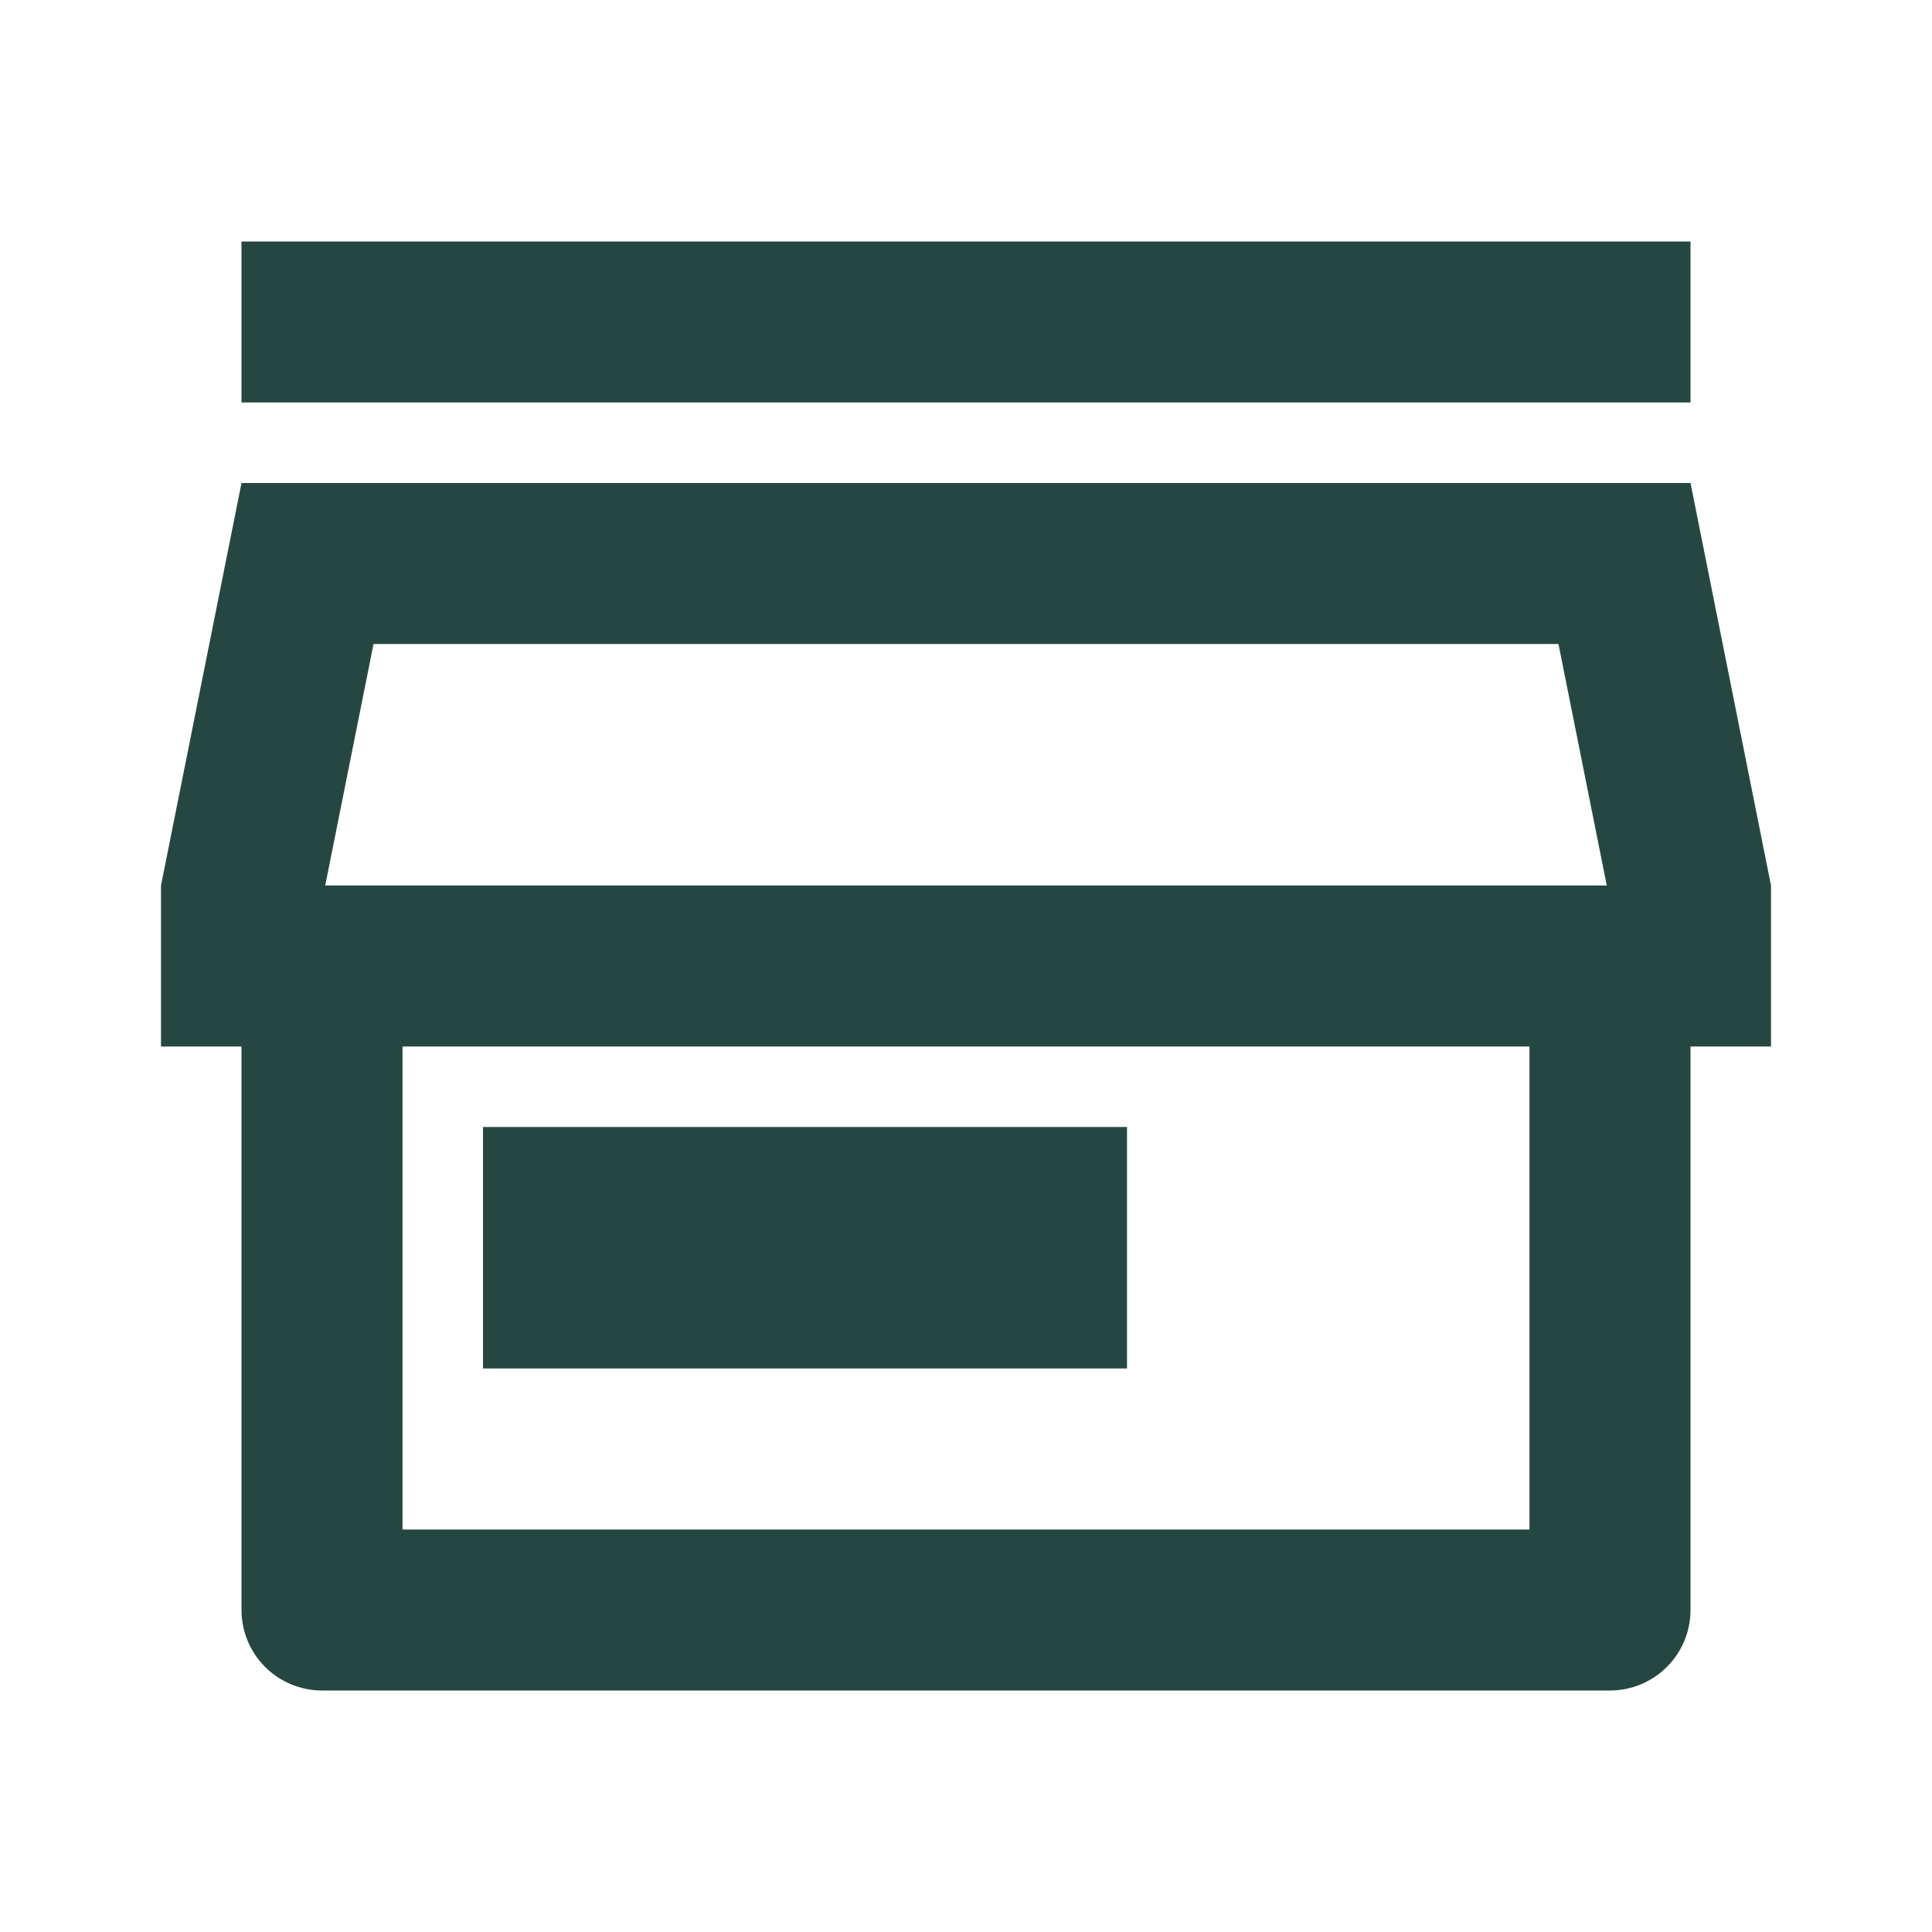
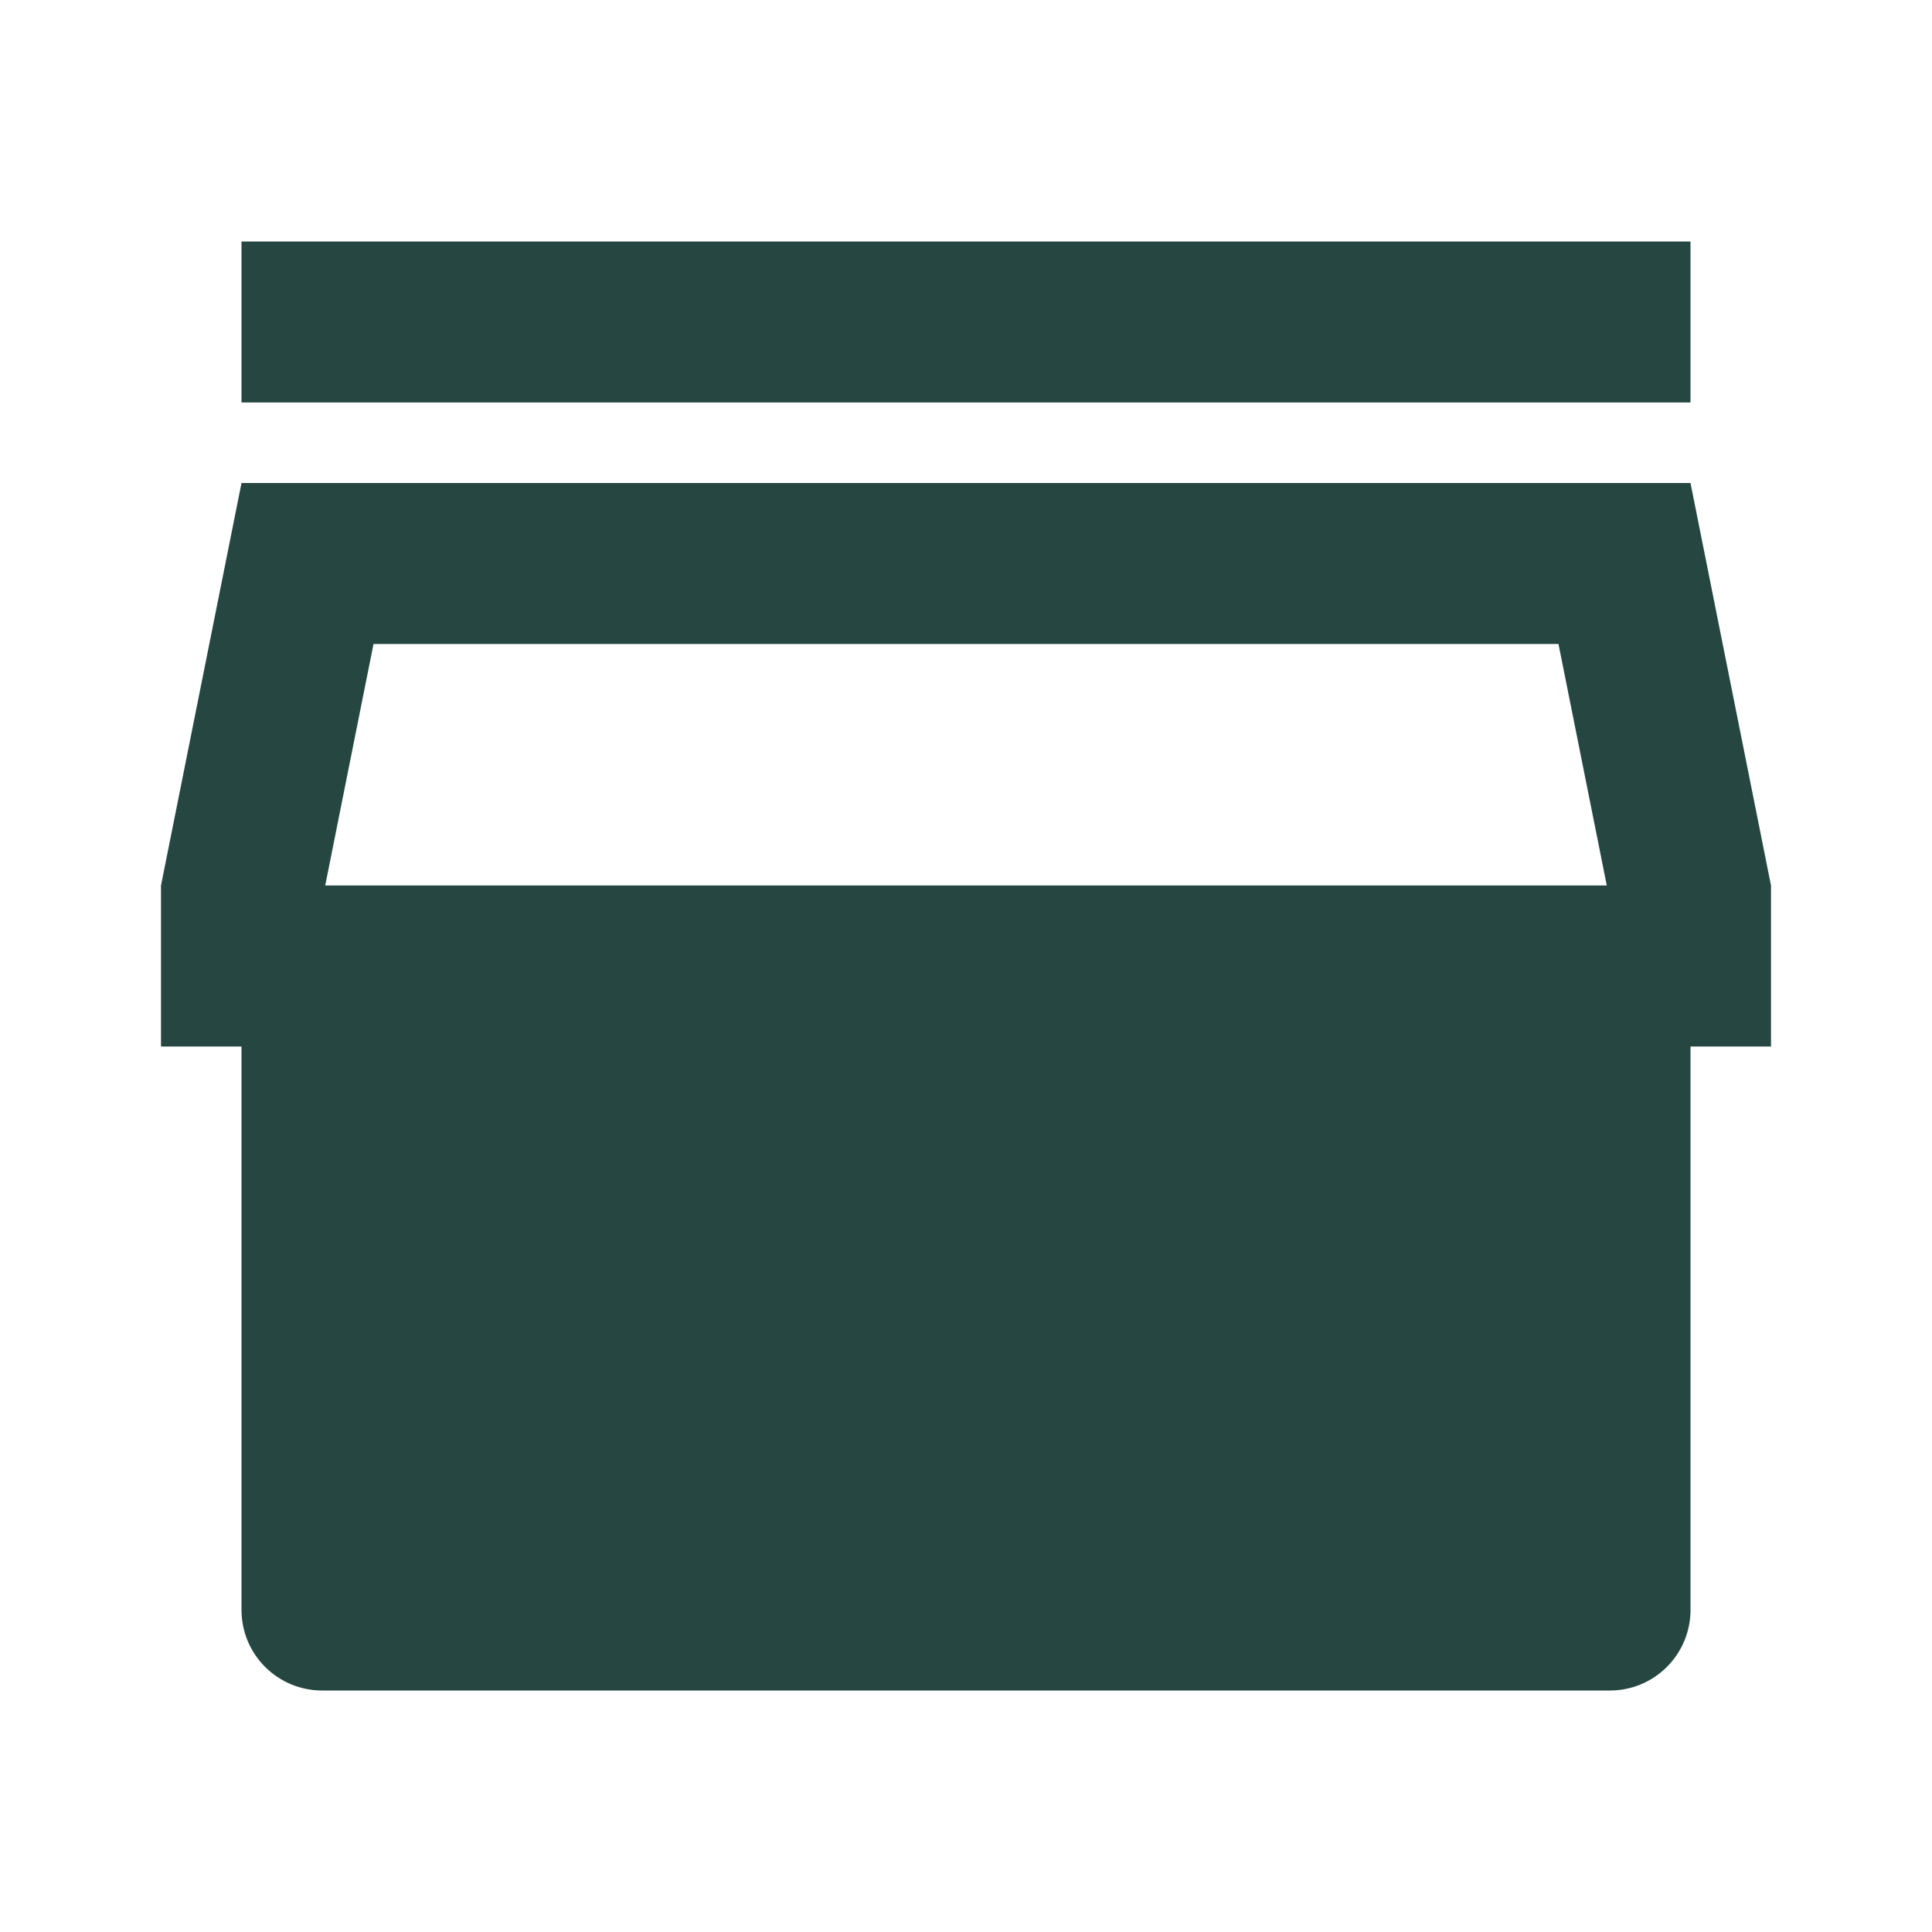
<svg xmlns="http://www.w3.org/2000/svg" width="33" height="33" viewBox="0 0 33 33" fill="none">
-   <path d="M28.875 17.875V27.5C28.875 27.865 28.73 28.214 28.472 28.472C28.214 28.73 27.865 28.875 27.5 28.875H5.5C5.135 28.875 4.786 28.73 4.528 28.472C4.27 28.214 4.125 27.865 4.125 27.5V17.875H2.75V15.125L4.125 8.25H28.875L30.25 15.125V17.875H28.875ZM6.875 17.875V26.125H26.125V17.875H6.875ZM5.555 15.125H27.445L26.62 11H6.38L5.555 15.125ZM8.25 19.25H19.25V23.375H8.25V19.25ZM4.125 4.125H28.875V6.875H4.125V4.125Z" fill="#264741" />
+   <path d="M28.875 17.875V27.5C28.875 27.865 28.73 28.214 28.472 28.472C28.214 28.73 27.865 28.875 27.5 28.875H5.5C5.135 28.875 4.786 28.73 4.528 28.472C4.27 28.214 4.125 27.865 4.125 27.5V17.875H2.75V15.125L4.125 8.25H28.875L30.25 15.125V17.875H28.875ZM6.875 17.875V26.125V17.875H6.875ZM5.555 15.125H27.445L26.62 11H6.38L5.555 15.125ZM8.25 19.25H19.25V23.375H8.25V19.25ZM4.125 4.125H28.875V6.875H4.125V4.125Z" fill="#264741" />
</svg>